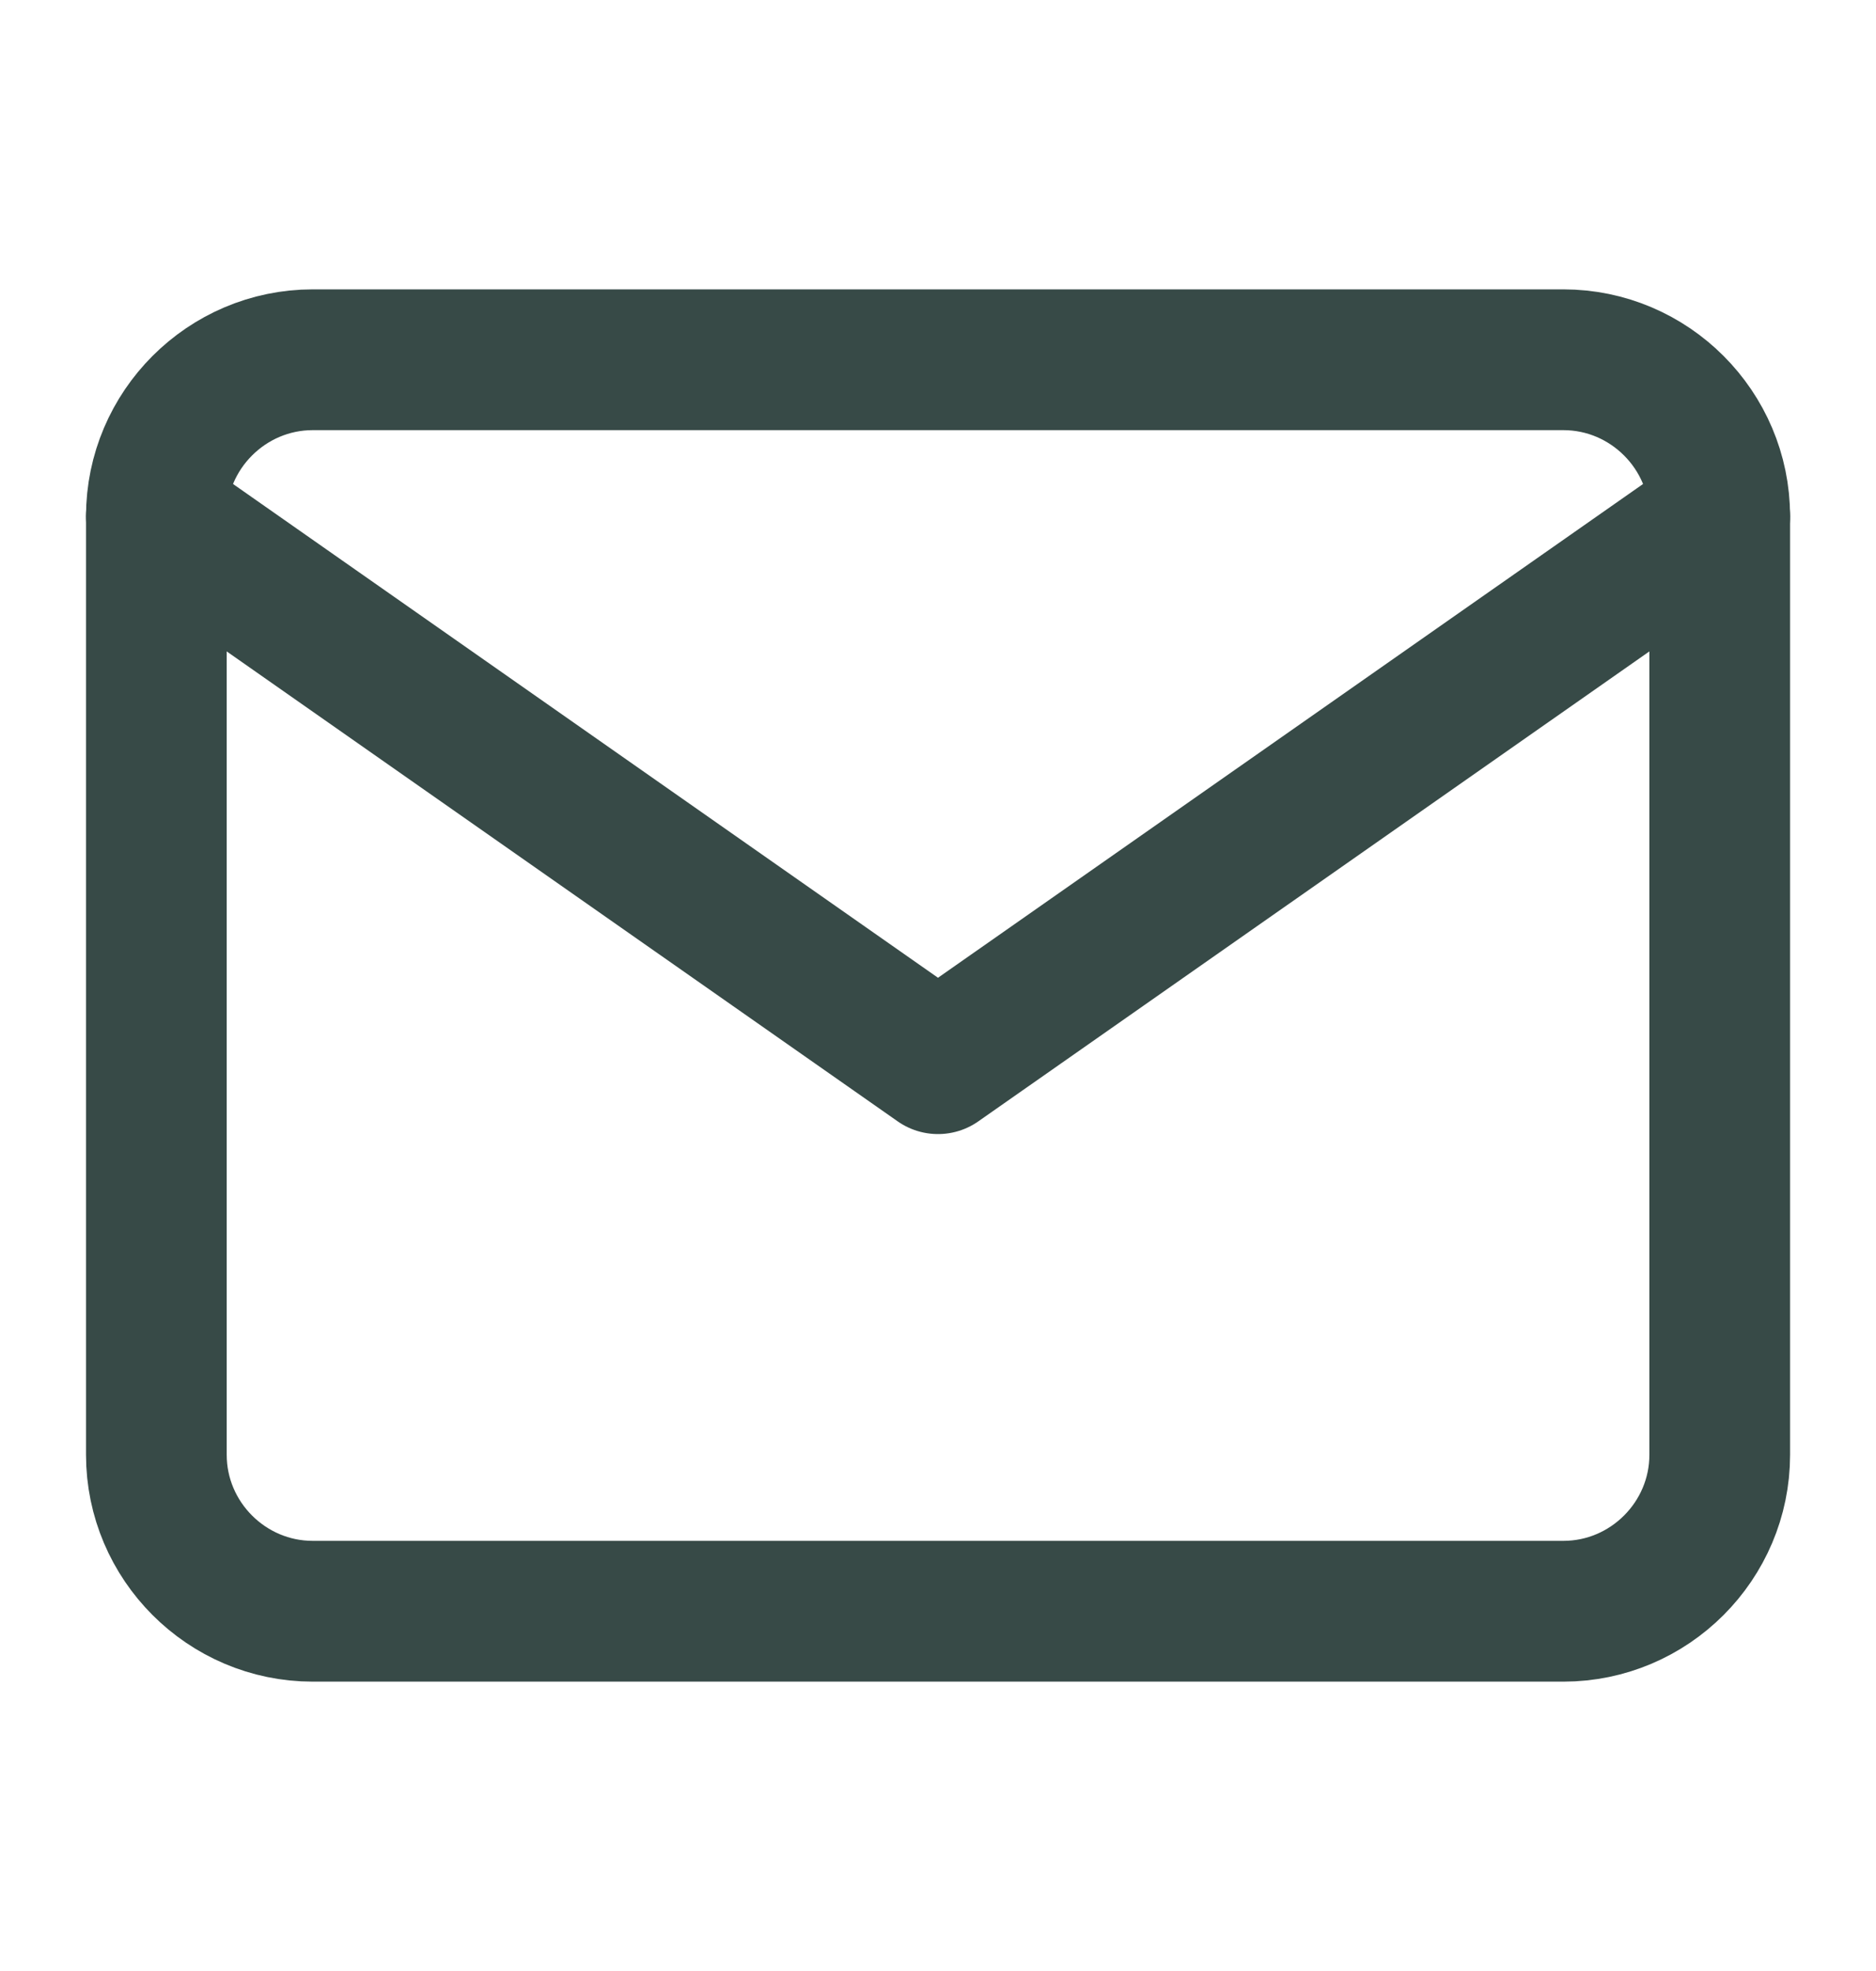
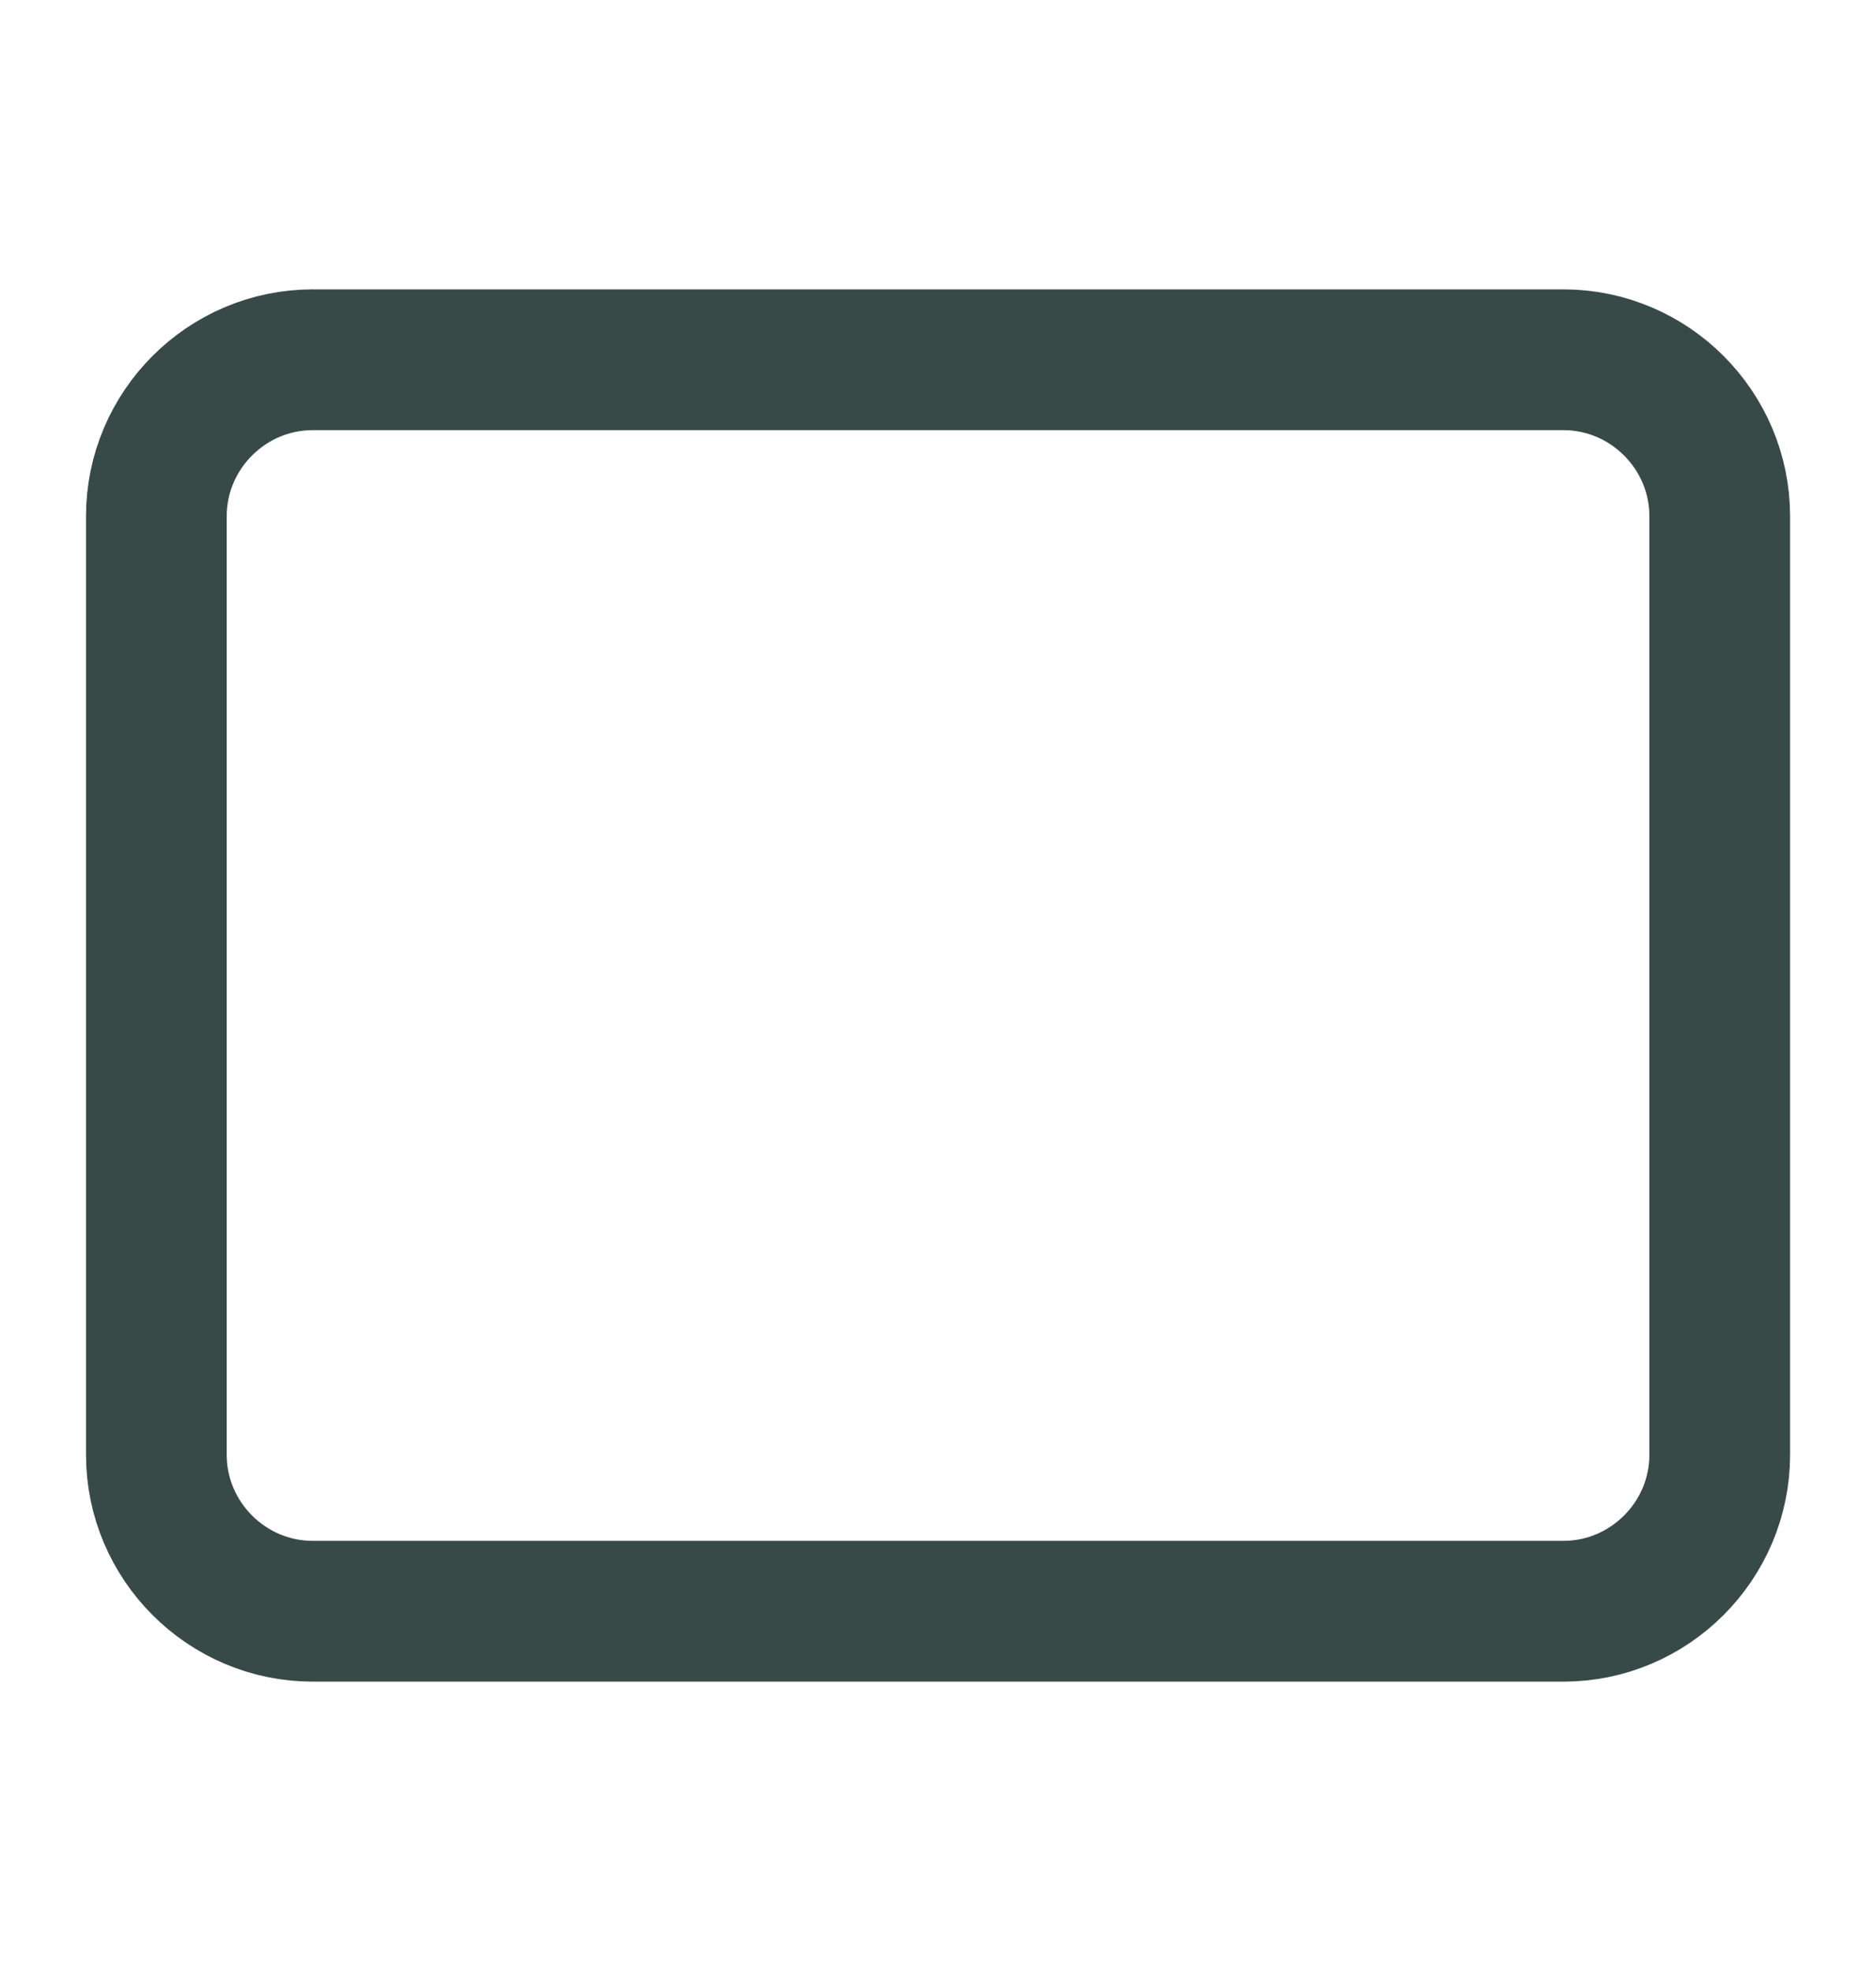
<svg xmlns="http://www.w3.org/2000/svg" width="20" height="21" viewBox="0 0 20 21" fill="none">
  <g id="mail">
    <path id="Vector" d="M3.334 3.833H16.667C17.584 3.833 18.334 4.583 18.334 5.5V15.5C18.334 16.417 17.584 17.167 16.667 17.167H3.334C2.417 17.167 1.667 16.417 1.667 15.5V5.5C1.667 4.583 2.417 3.833 3.334 3.833Z" stroke="#374A47" stroke-width="1.5" stroke-linecap="round" stroke-linejoin="round" />
-     <path id="Vector_2" d="M18.334 5.5L10 11.333L1.667 5.5" stroke="#374A47" stroke-width="1.5" stroke-linecap="round" stroke-linejoin="round" />
  </g>
</svg>